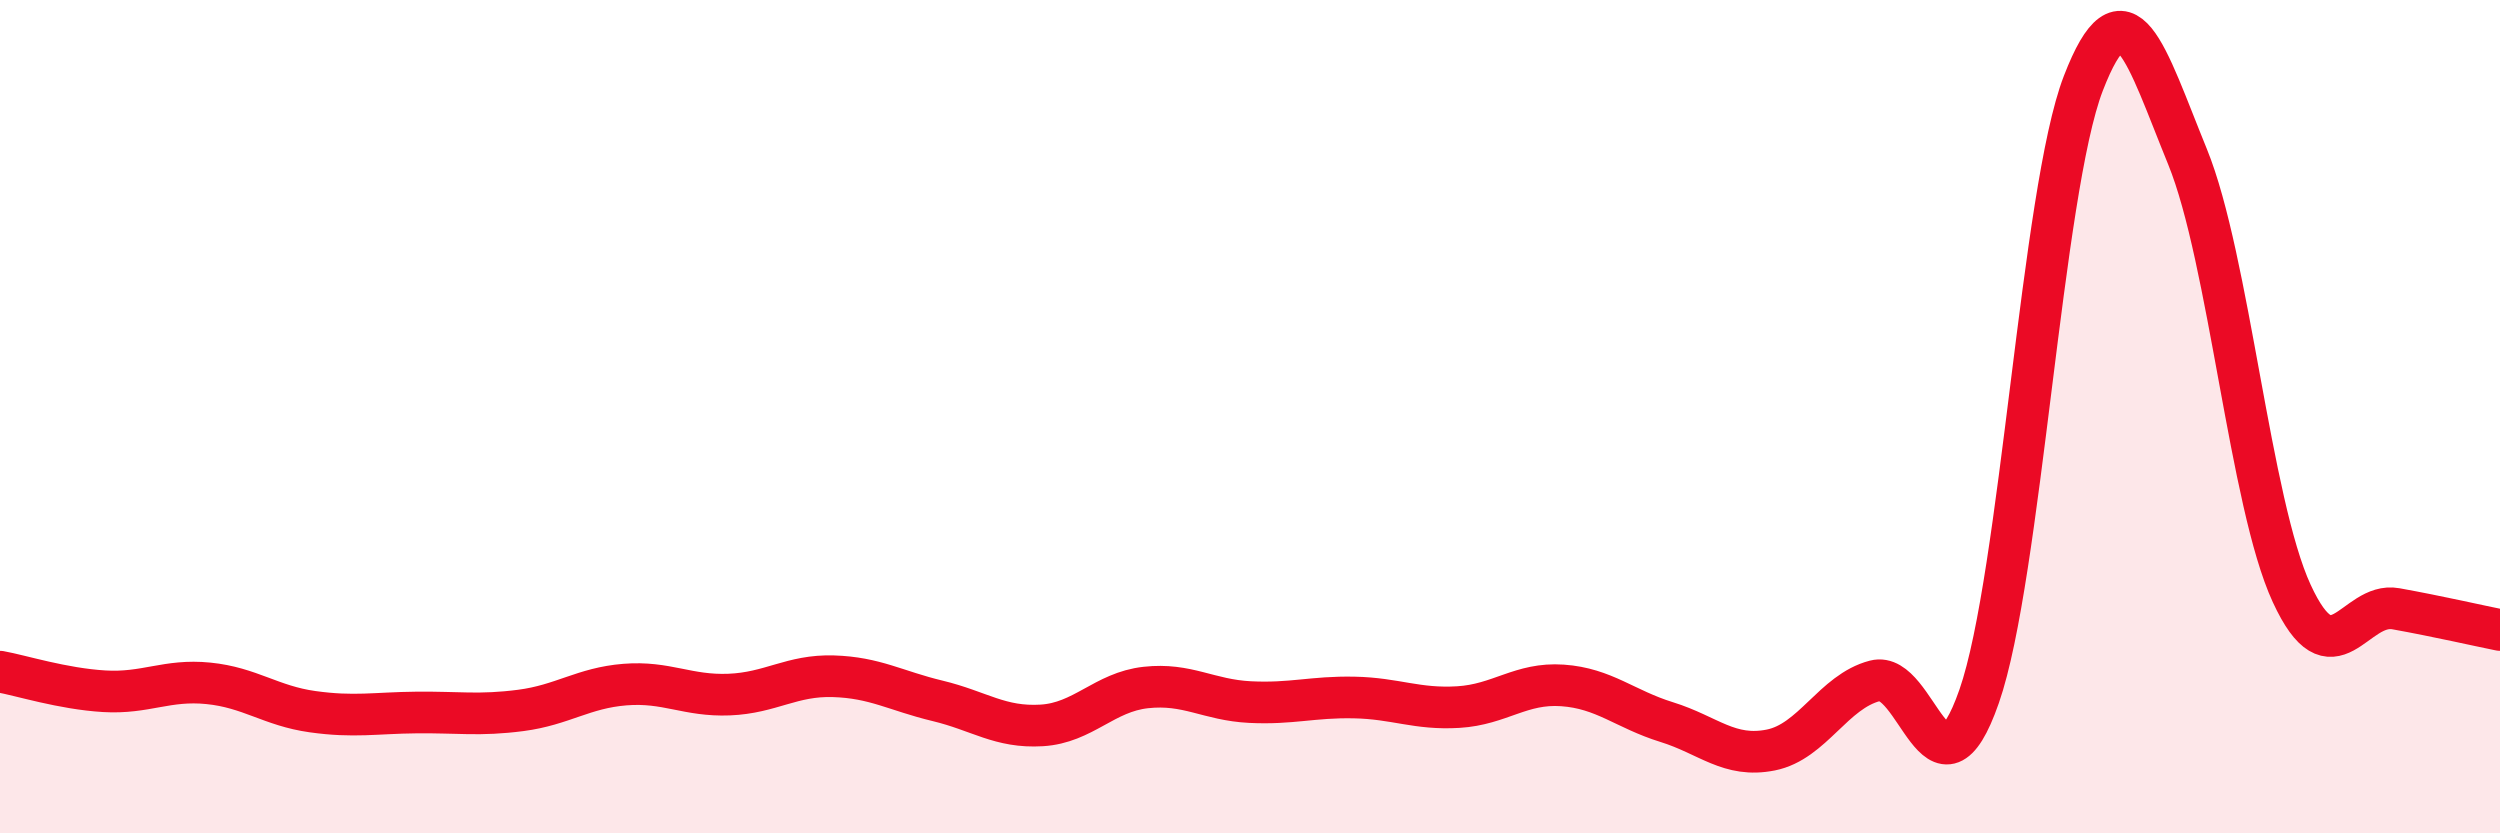
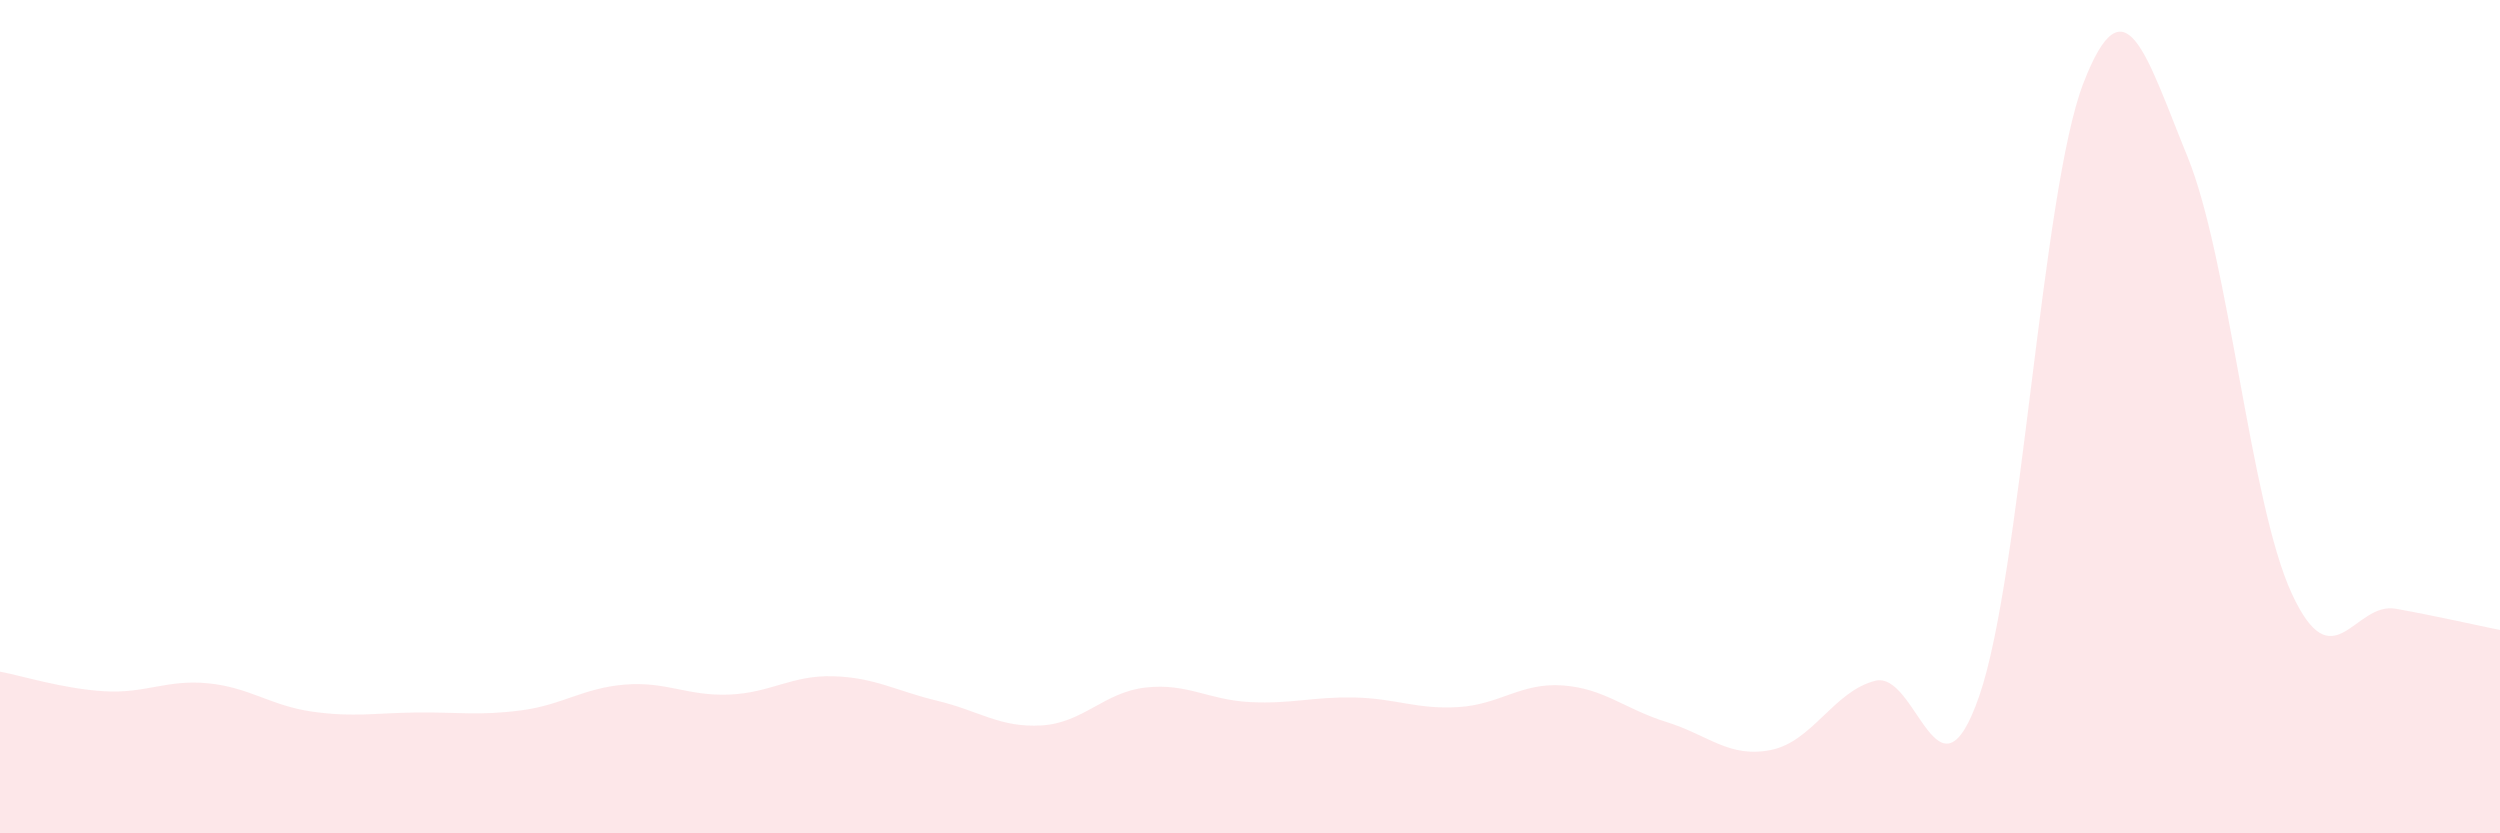
<svg xmlns="http://www.w3.org/2000/svg" width="60" height="20" viewBox="0 0 60 20">
  <path d="M 0,16.12 C 0.5,16.21 1.5,16.53 2.5,16.59 C 3.5,16.65 4,16.3 5,16.4 C 6,16.5 6.5,16.94 7.5,17.08 C 8.5,17.22 9,17.11 10,17.1 C 11,17.09 11.5,17.18 12.5,17.05 C 13.5,16.92 14,16.51 15,16.43 C 16,16.35 16.5,16.71 17.5,16.67 C 18.5,16.63 19,16.2 20,16.23 C 21,16.26 21.5,16.58 22.5,16.82 C 23.5,17.06 24,17.47 25,17.41 C 26,17.35 26.5,16.61 27.5,16.5 C 28.5,16.39 29,16.8 30,16.85 C 31,16.9 31.5,16.72 32.5,16.74 C 33.5,16.76 34,17.03 35,16.97 C 36,16.91 36.5,16.38 37.5,16.45 C 38.5,16.52 39,17.02 40,17.33 C 41,17.64 41.5,18.2 42.5,18 C 43.5,17.8 44,16.6 45,16.34 C 46,16.08 46.5,19.58 47.5,16.71 C 48.5,13.84 49,4.59 50,2 C 51,-0.59 51.5,1.31 52.5,3.76 C 53.5,6.21 54,12.07 55,14.24 C 56,16.41 56.5,14.43 57.5,14.61 C 58.5,14.79 59.5,15.02 60,15.12L60 20L0 20Z" fill="#EB0A25" opacity="0.1" stroke-linecap="round" stroke-linejoin="round" />
-   <path d="M 0,16.12 C 0.5,16.21 1.5,16.53 2.5,16.59 C 3.5,16.65 4,16.3 5,16.4 C 6,16.5 6.5,16.94 7.5,17.08 C 8.5,17.22 9,17.11 10,17.1 C 11,17.09 11.5,17.18 12.5,17.05 C 13.5,16.92 14,16.51 15,16.43 C 16,16.35 16.5,16.71 17.5,16.67 C 18.5,16.63 19,16.2 20,16.23 C 21,16.26 21.5,16.58 22.5,16.82 C 23.5,17.06 24,17.47 25,17.41 C 26,17.35 26.5,16.61 27.5,16.5 C 28.5,16.39 29,16.8 30,16.85 C 31,16.9 31.5,16.72 32.5,16.74 C 33.5,16.76 34,17.03 35,16.97 C 36,16.91 36.5,16.38 37.5,16.45 C 38.5,16.52 39,17.02 40,17.33 C 41,17.64 41.5,18.2 42.5,18 C 43.5,17.8 44,16.6 45,16.34 C 46,16.08 46.5,19.58 47.5,16.71 C 48.5,13.84 49,4.59 50,2 C 51,-0.59 51.5,1.31 52.5,3.76 C 53.5,6.21 54,12.07 55,14.24 C 56,16.41 56.5,14.43 57.5,14.61 C 58.5,14.79 59.5,15.02 60,15.12" stroke="#EB0A25" stroke-width="1" fill="none" stroke-linecap="round" stroke-linejoin="round" />
</svg>